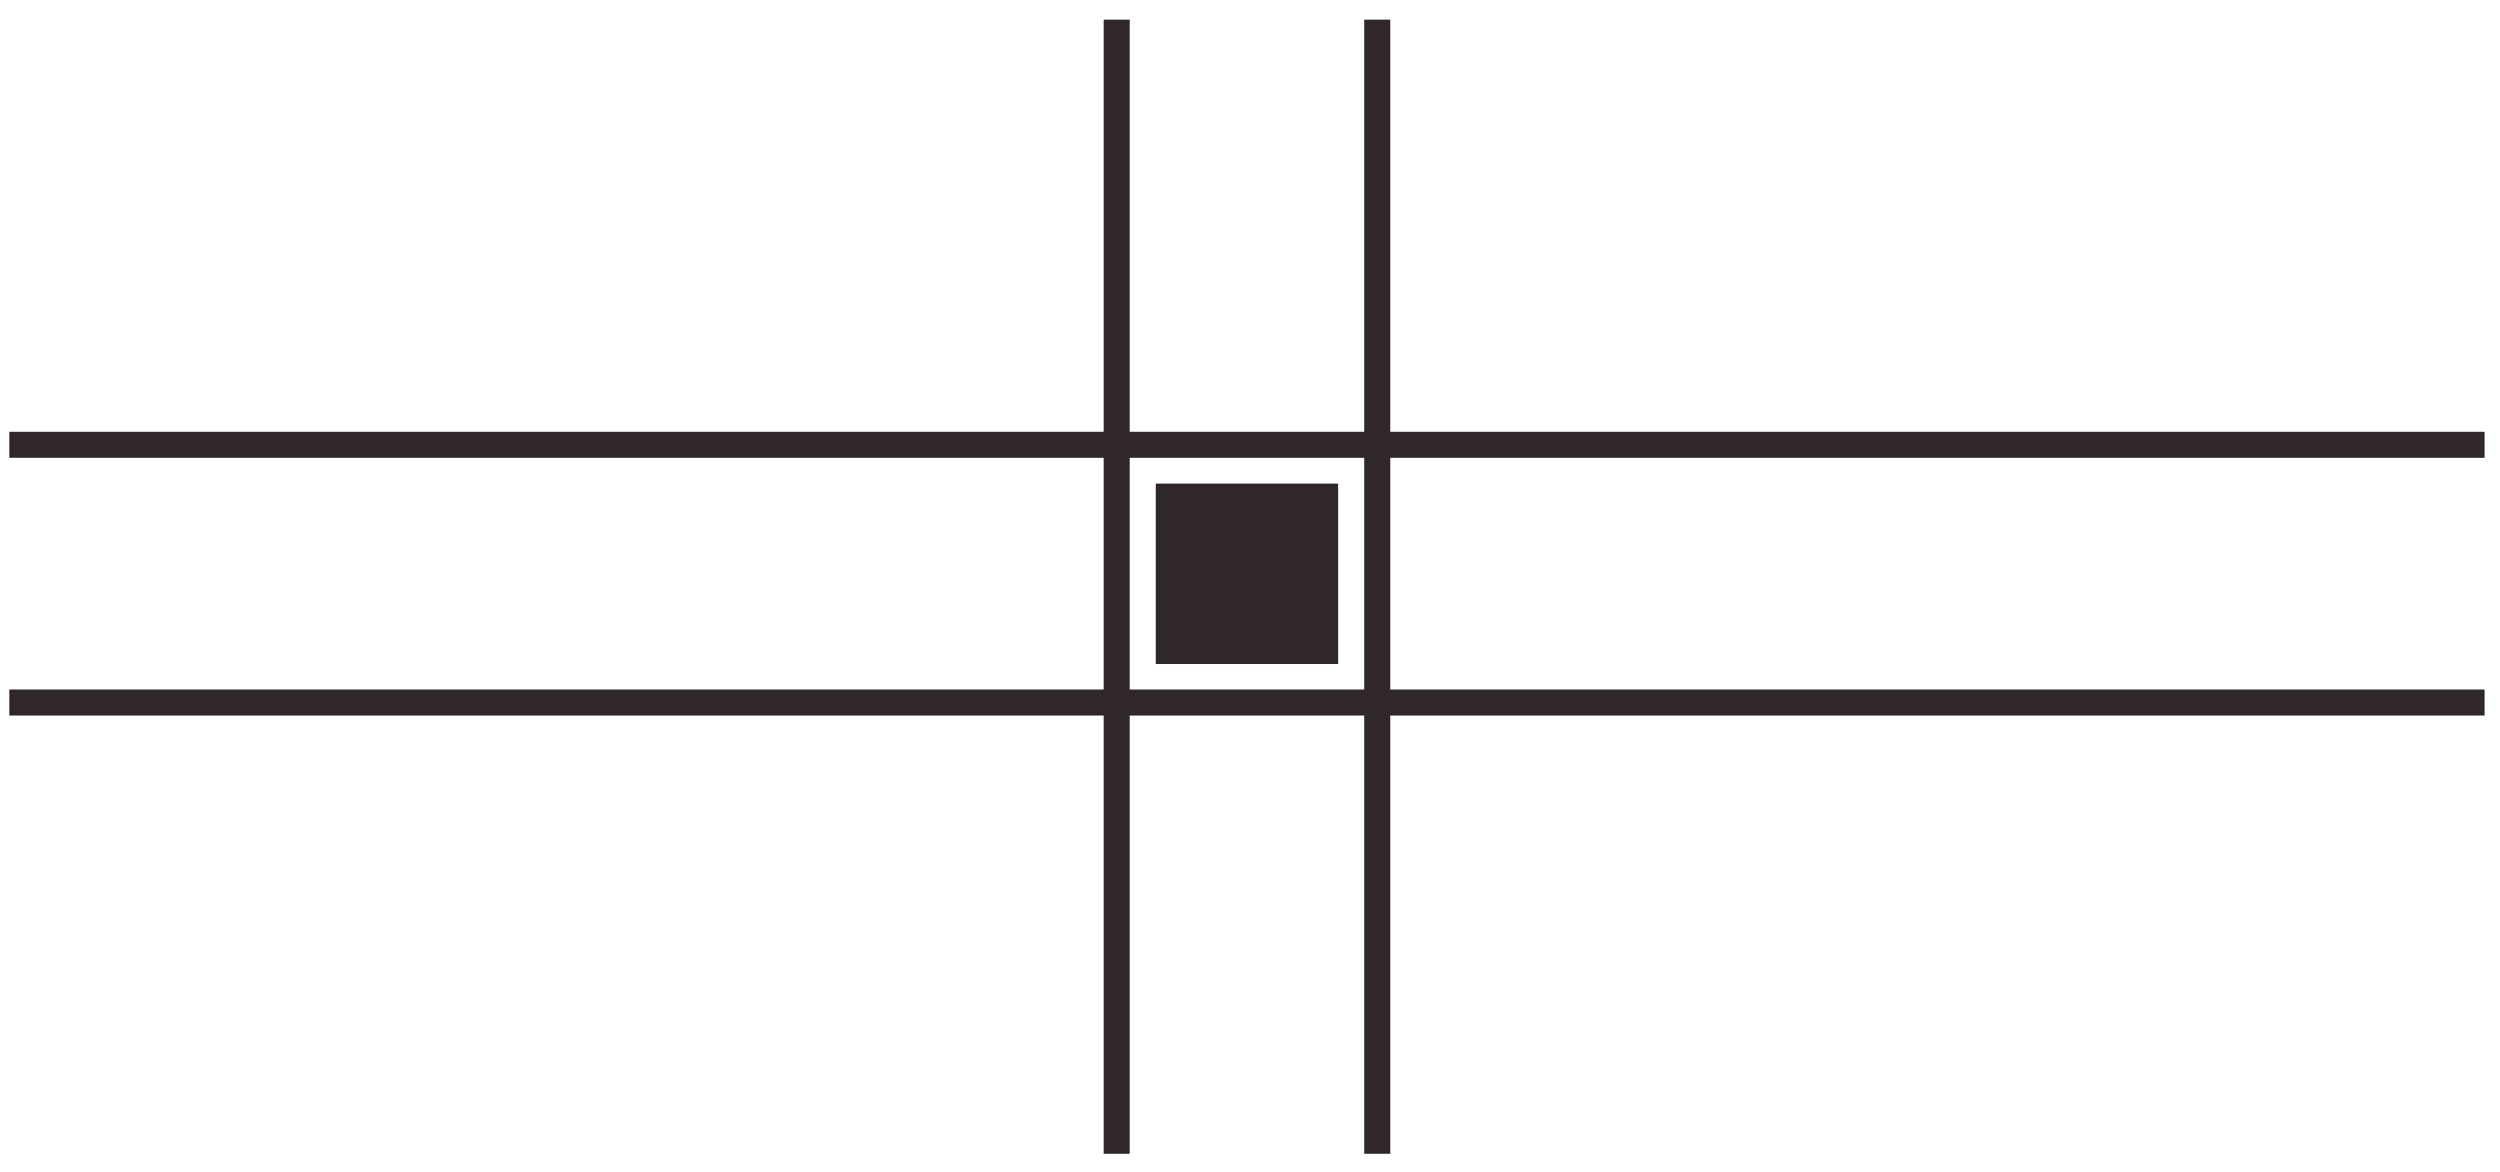
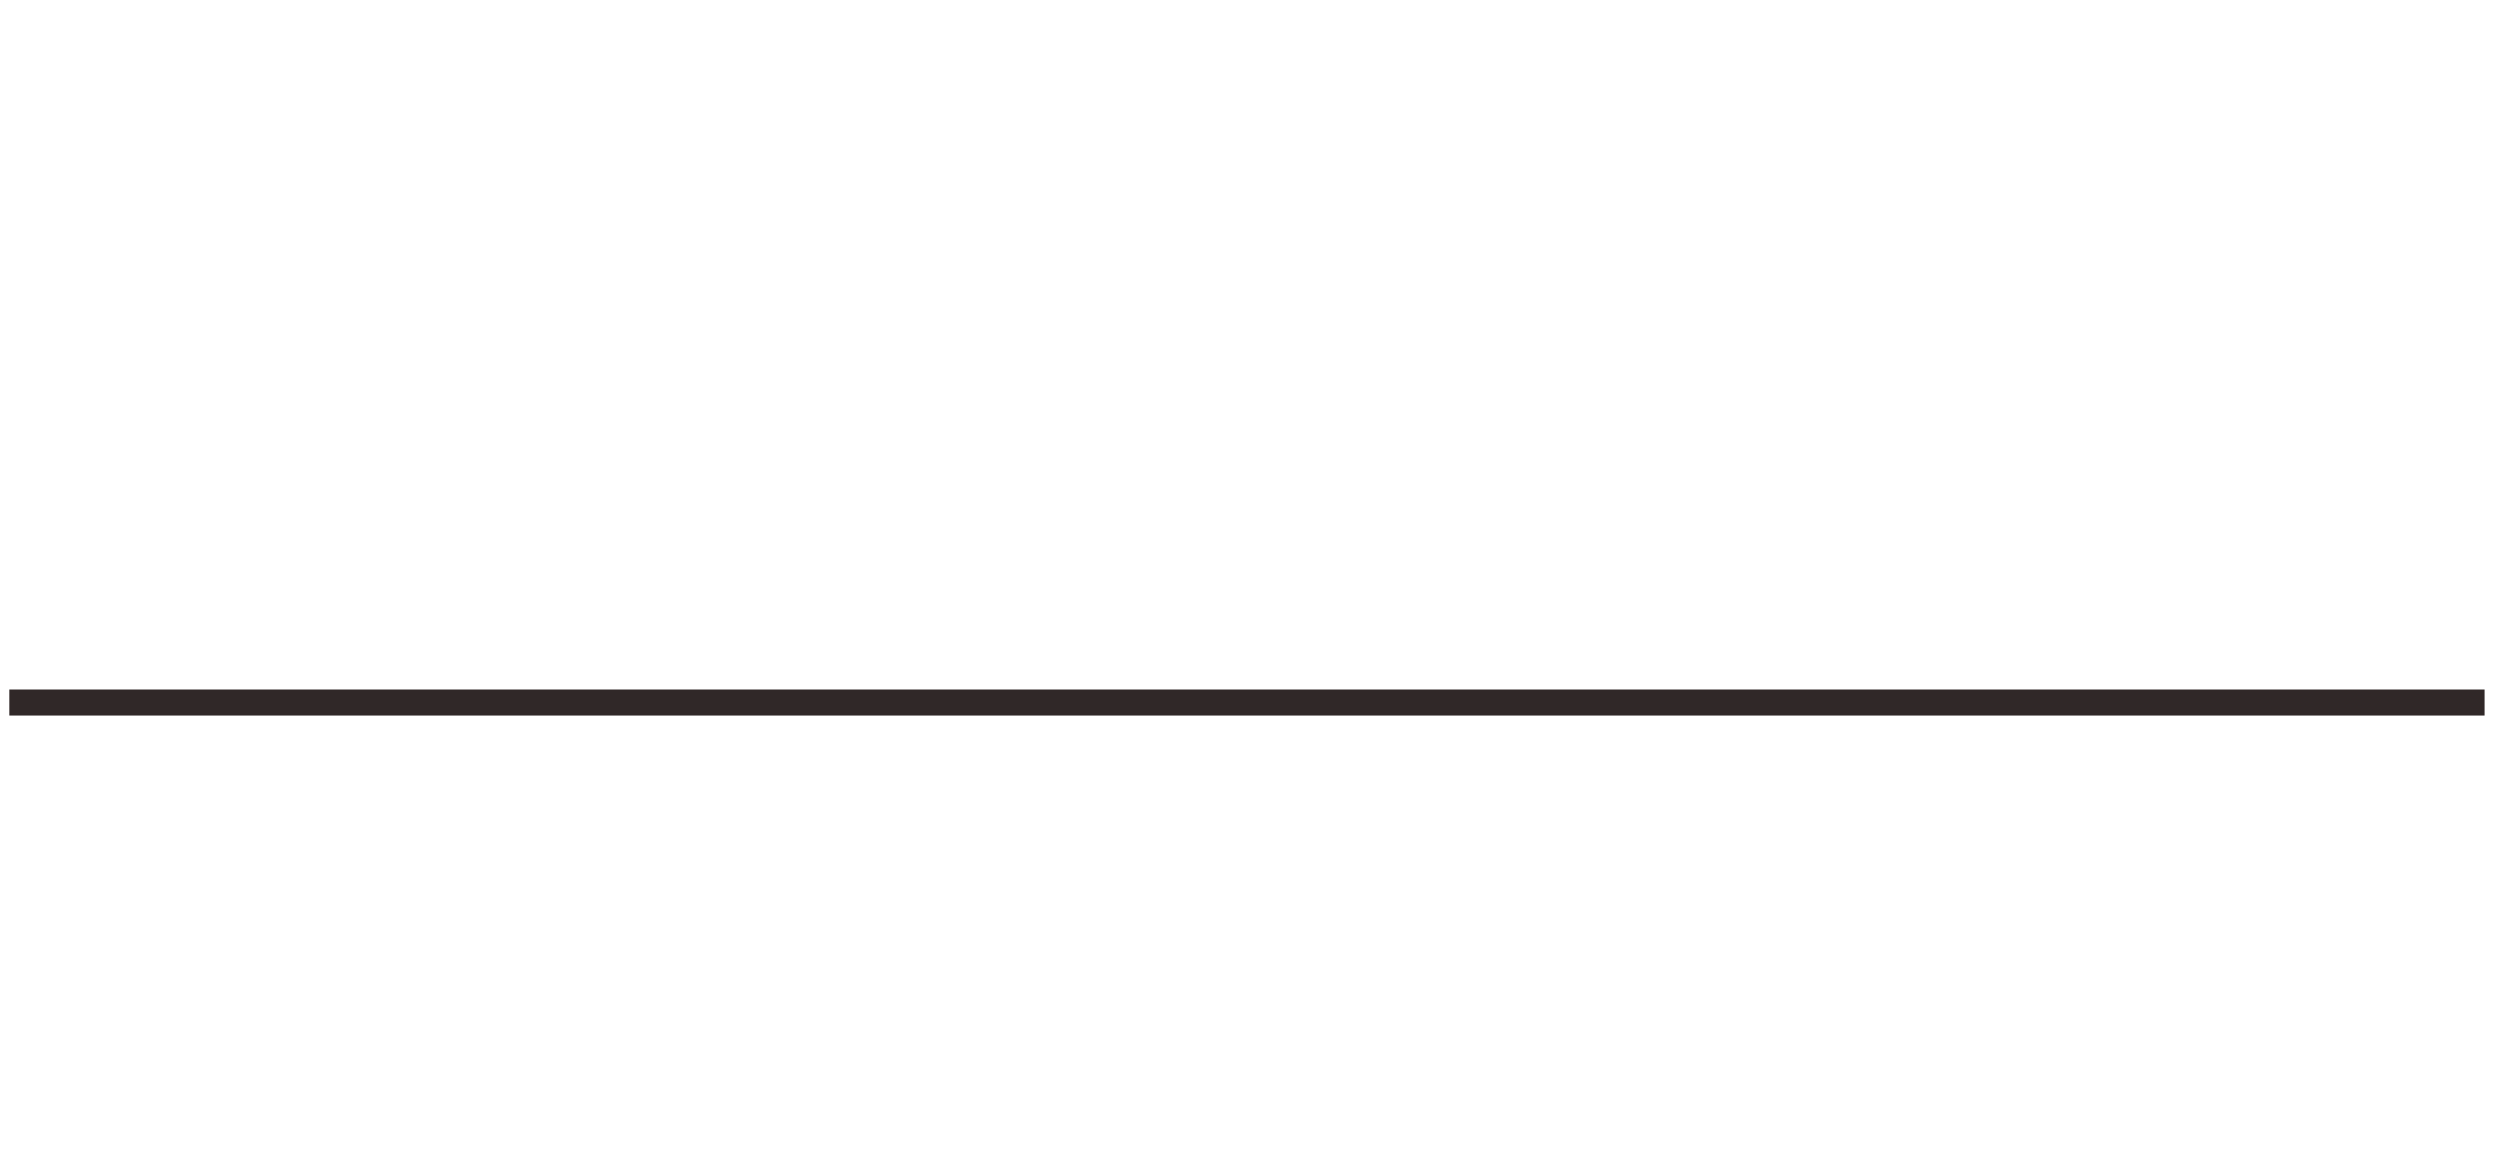
<svg xmlns="http://www.w3.org/2000/svg" width="96" height="45" viewBox="0 0 96 45" fill="none">
  <line x1="0.358" y1="26.977" x2="95.408" y2="26.977" stroke="#302828" />
-   <line x1="0.358" y1="17.08" x2="95.408" y2="17.08" stroke="#302828" />
-   <line x1="52.886" y1="44.305" x2="52.886" y2="0.754" stroke="#302828" />
-   <line x1="42.881" y1="44.305" x2="42.881" y2="0.754" stroke="#302828" />
-   <rect x="44.381" y="18.57" width="7.004" height="6.928" fill="#302828" />
</svg>